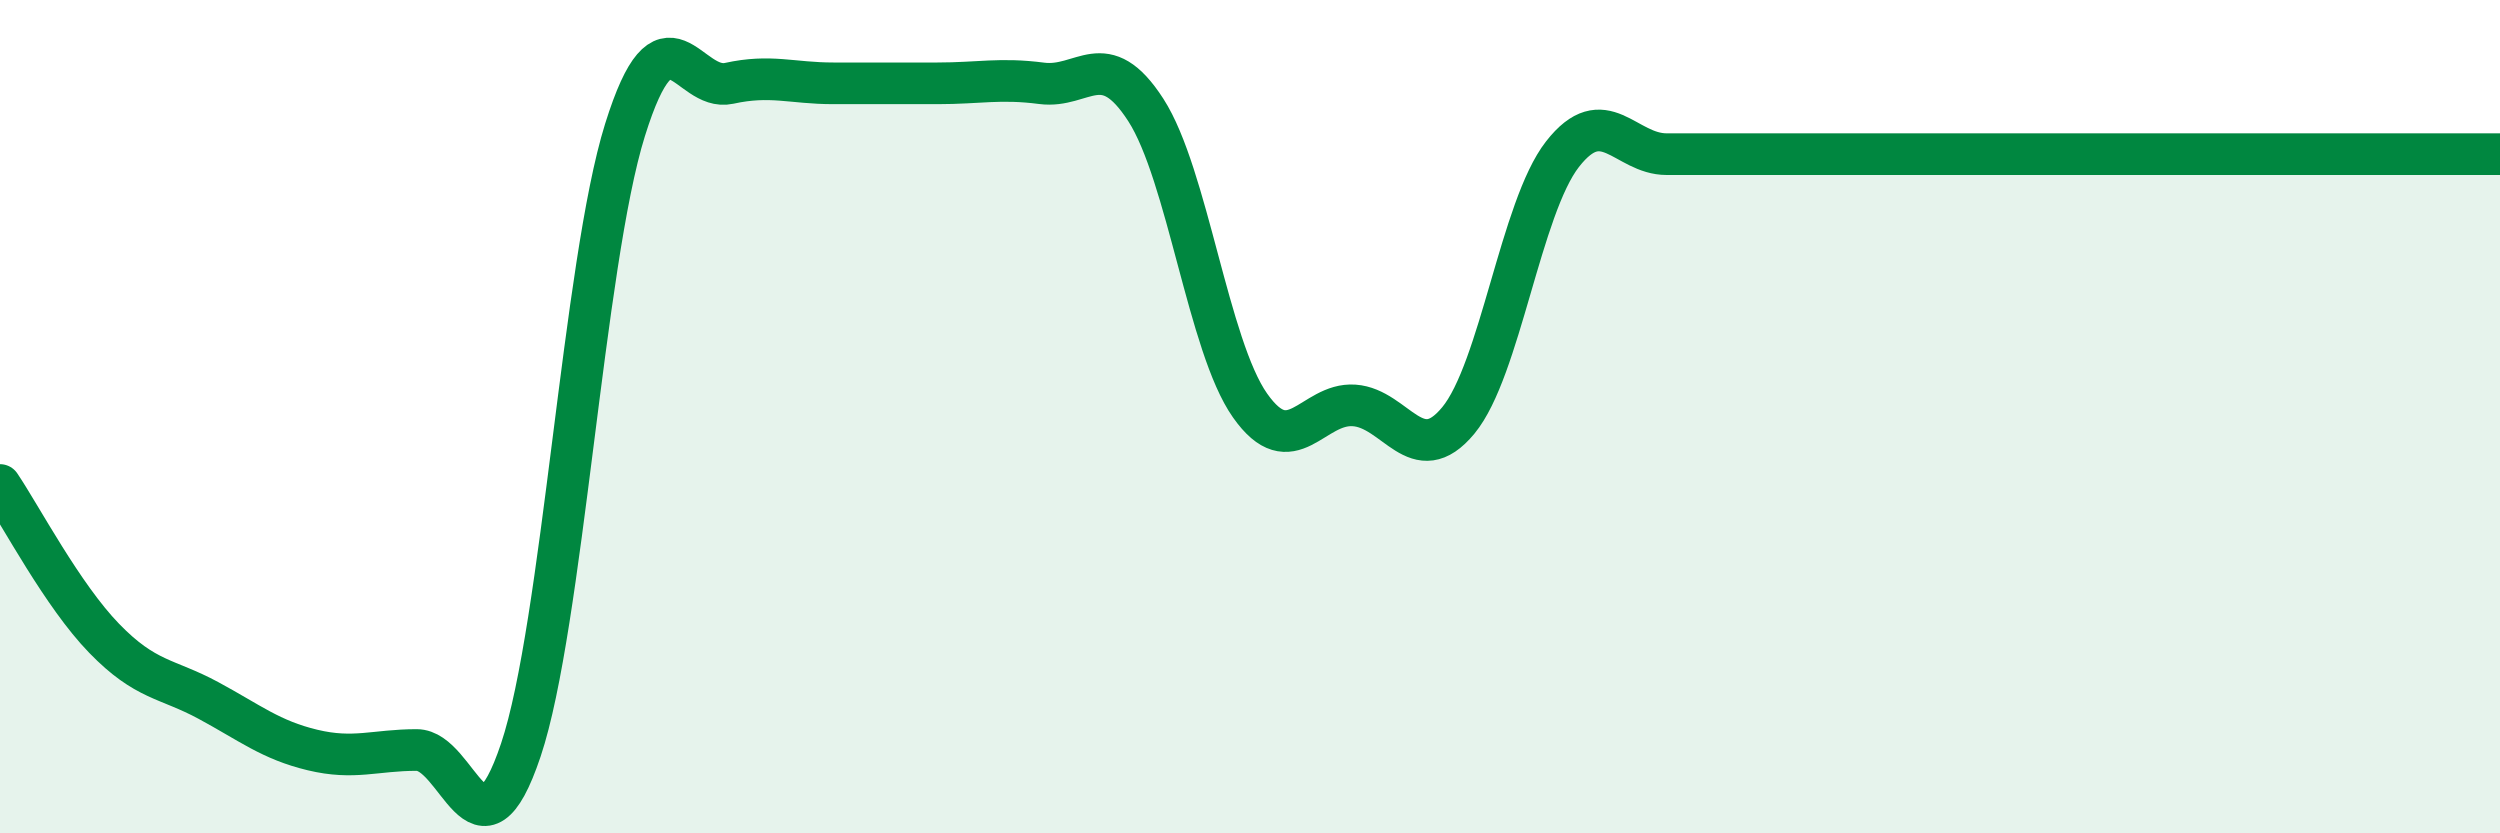
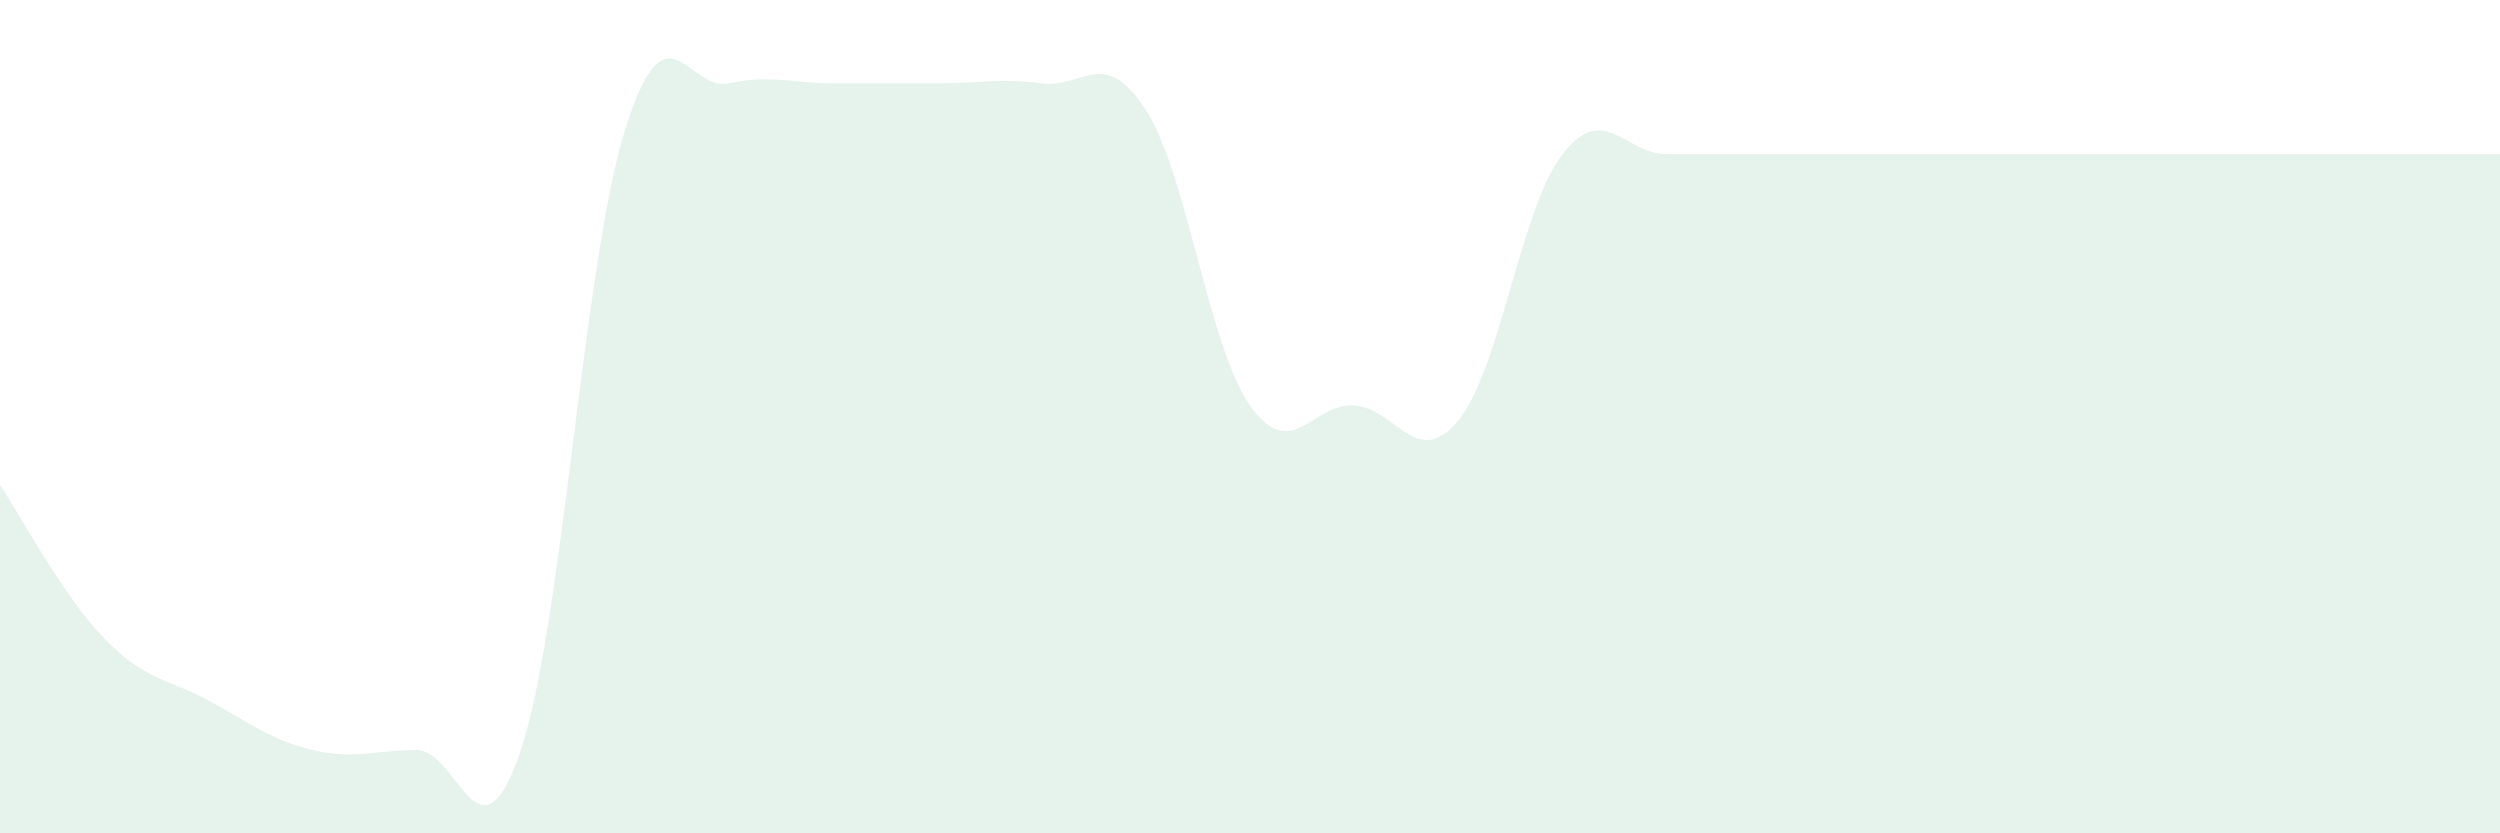
<svg xmlns="http://www.w3.org/2000/svg" width="60" height="20" viewBox="0 0 60 20">
-   <path d="M 0,11.64 C 0.5,12.38 1.5,14.29 2.5,15.32 C 3.5,16.35 4,16.27 5,16.81 C 6,17.35 6.5,17.76 7.5,18 C 8.5,18.24 9,18 10,18 C 11,18 11.5,20.98 12.5,18 C 13.5,15.02 14,6.32 15,3.12 C 16,-0.08 16.5,2.22 17.5,2 C 18.5,1.78 19,2 20,2 C 21,2 21.5,2 22.5,2 C 23.5,2 24,1.87 25,2 C 26,2.13 26.5,1.09 27.5,2.64 C 28.5,4.19 29,8.31 30,9.73 C 31,11.15 31.5,9.66 32.5,9.73 C 33.5,9.8 34,11.3 35,10.09 C 36,8.88 36.5,4.98 37.5,3.7 C 38.5,2.42 39,3.7 40,3.7 C 41,3.7 41.5,3.7 42.5,3.7 C 43.5,3.7 44,3.7 45,3.7 C 46,3.7 46.5,3.7 47.5,3.7 C 48.5,3.7 49,3.7 50,3.7 C 51,3.7 51.5,3.7 52.5,3.7 C 53.5,3.7 54,3.7 55,3.7 C 56,3.7 56.5,3.7 57.5,3.7 C 58.5,3.7 59.5,3.7 60,3.7L60 20L0 20Z" fill="#008740" opacity="0.1" stroke-linecap="round" stroke-linejoin="round" />
-   <path d="M 0,11.64 C 0.5,12.38 1.5,14.29 2.5,15.32 C 3.5,16.35 4,16.27 5,16.81 C 6,17.35 6.5,17.76 7.5,18 C 8.5,18.24 9,18 10,18 C 11,18 11.5,20.98 12.5,18 C 13.5,15.02 14,6.32 15,3.12 C 16,-0.08 16.5,2.22 17.5,2 C 18.5,1.78 19,2 20,2 C 21,2 21.5,2 22.5,2 C 23.5,2 24,1.87 25,2 C 26,2.13 26.5,1.09 27.5,2.64 C 28.5,4.19 29,8.31 30,9.73 C 31,11.15 31.5,9.66 32.5,9.73 C 33.5,9.8 34,11.3 35,10.09 C 36,8.88 36.5,4.98 37.5,3.7 C 38.5,2.42 39,3.7 40,3.7 C 41,3.7 41.5,3.7 42.5,3.7 C 43.5,3.7 44,3.7 45,3.7 C 46,3.7 46.5,3.7 47.5,3.7 C 48.5,3.7 49,3.7 50,3.7 C 51,3.7 51.5,3.7 52.5,3.7 C 53.5,3.7 54,3.7 55,3.7 C 56,3.7 56.5,3.7 57.5,3.7 C 58.5,3.7 59.5,3.7 60,3.7" stroke="#008740" stroke-width="1" fill="none" stroke-linecap="round" stroke-linejoin="round" />
+   <path d="M 0,11.64 C 0.5,12.38 1.5,14.29 2.5,15.32 C 3.5,16.35 4,16.27 5,16.81 C 6,17.35 6.5,17.76 7.5,18 C 8.5,18.24 9,18 10,18 C 11,18 11.5,20.98 12.5,18 C 13.5,15.02 14,6.32 15,3.12 C 16,-0.08 16.5,2.22 17.5,2 C 18.5,1.78 19,2 20,2 C 21,2 21.5,2 22.5,2 C 23.5,2 24,1.87 25,2 C 26,2.13 26.5,1.09 27.5,2.64 C 28.5,4.19 29,8.31 30,9.73 C 31,11.15 31.5,9.66 32.5,9.73 C 33.5,9.8 34,11.3 35,10.09 C 36,8.88 36.5,4.98 37.5,3.7 C 38.5,2.42 39,3.7 40,3.7 C 41,3.7 41.5,3.7 42.5,3.7 C 43.5,3.7 44,3.7 45,3.7 C 46,3.7 46.5,3.7 47.5,3.7 C 48.5,3.7 49,3.7 50,3.7 C 51,3.7 51.5,3.7 52.5,3.7 C 53.5,3.7 54,3.7 55,3.7 C 56,3.7 56.5,3.7 57.5,3.7 C 58.5,3.7 59.5,3.7 60,3.7L60 20L0 20" fill="#008740" opacity="0.1" stroke-linecap="round" stroke-linejoin="round" />
</svg>